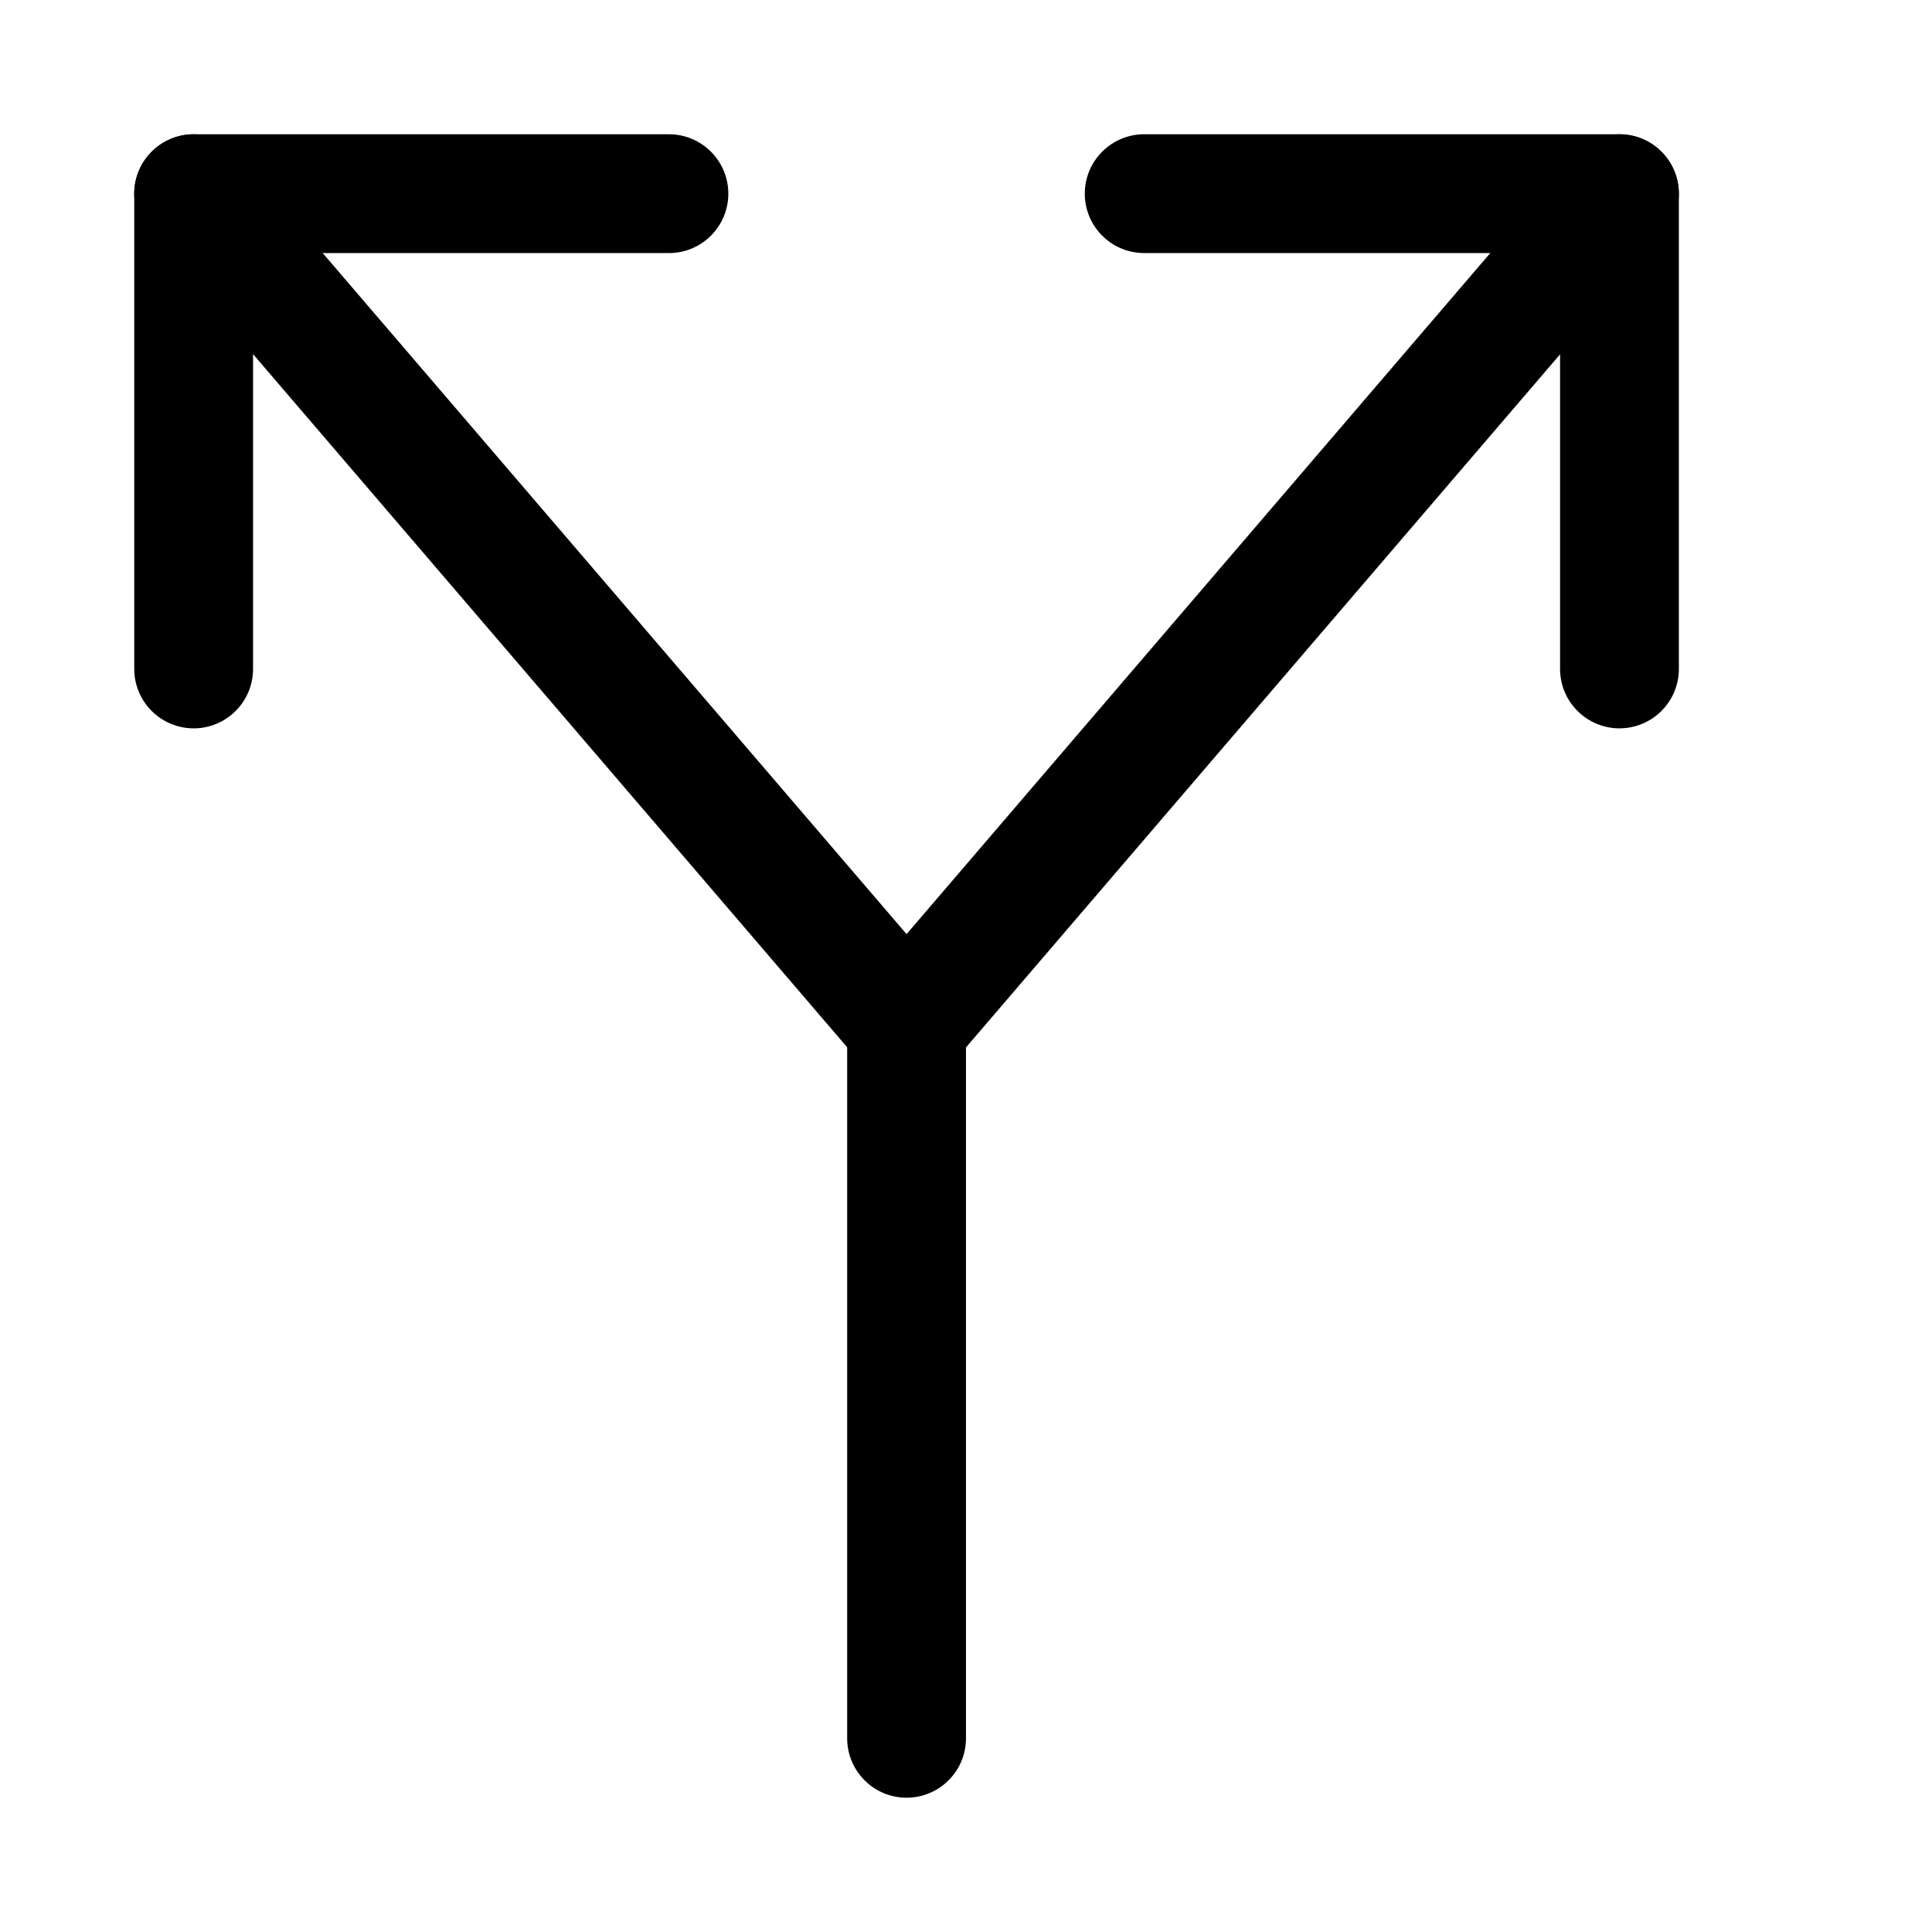
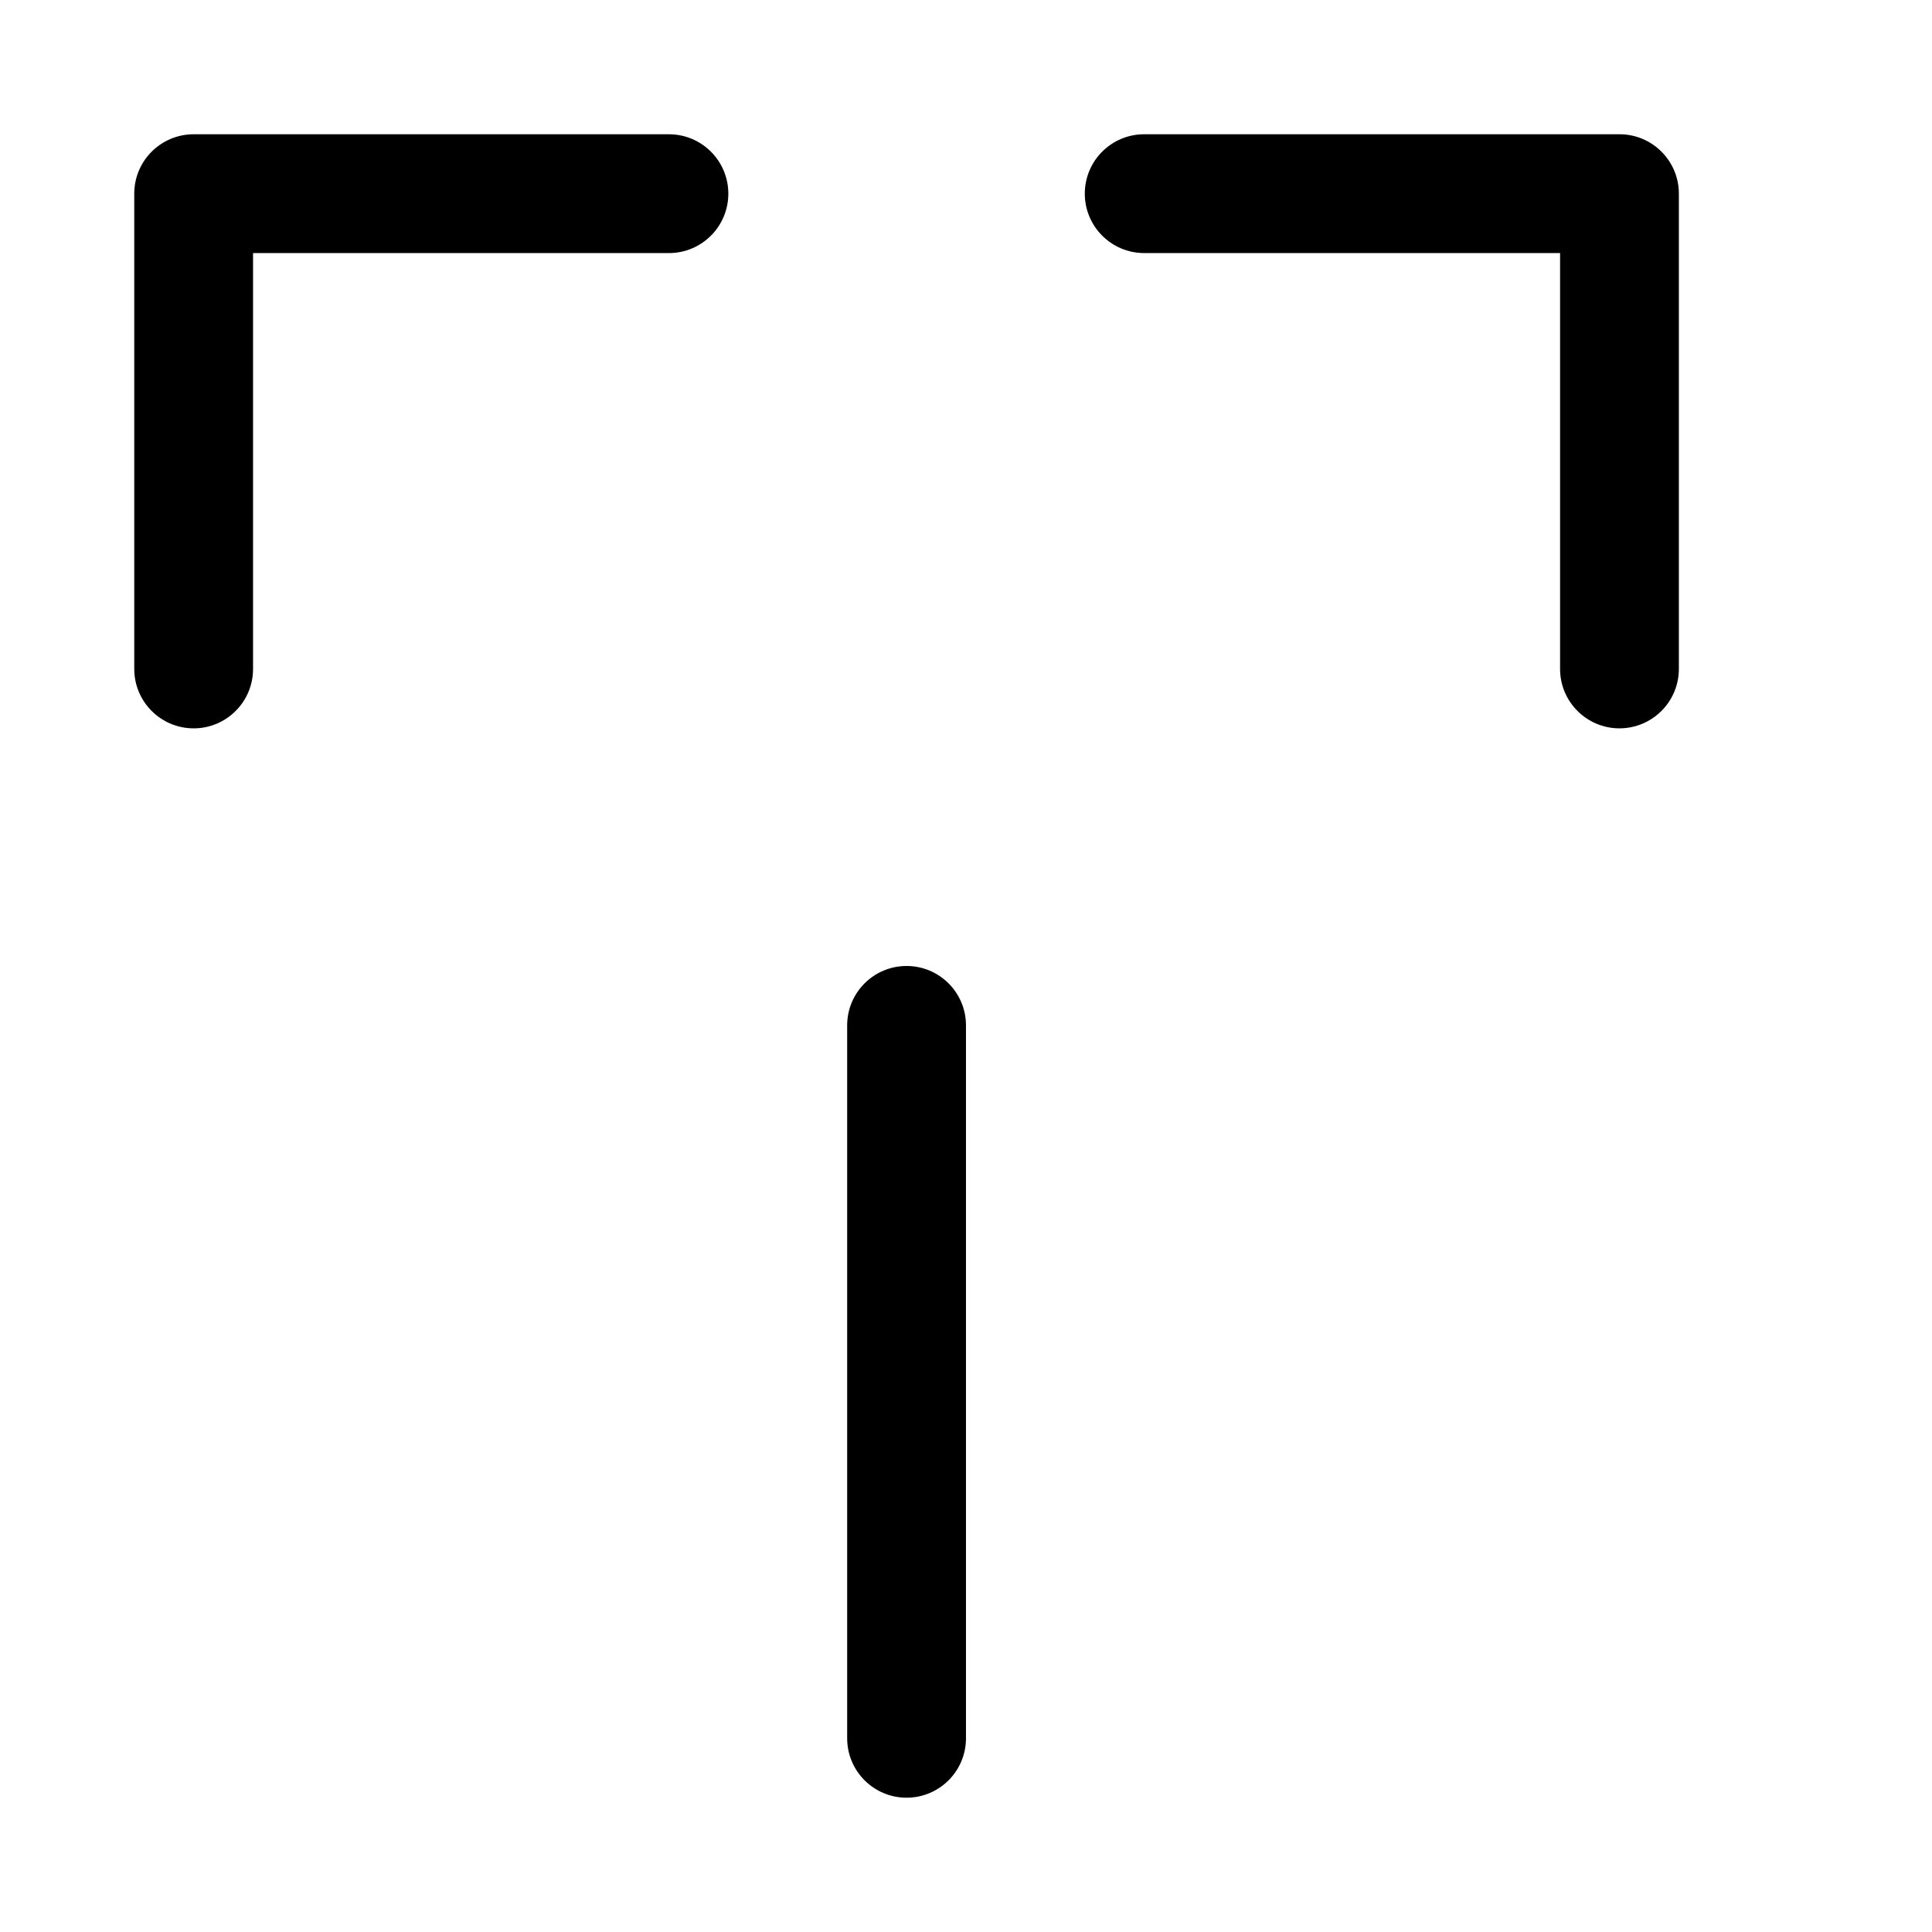
<svg xmlns="http://www.w3.org/2000/svg" fill="#000000" width="800px" height="800px" version="1.1" viewBox="144 144 512 512">
  <g>
    <path d="m384.25 620.41c-8.691 0-15.742-7.051-15.742-15.742v-188.93c0-8.691 7.051-15.742 15.742-15.742s15.746 7.051 15.746 15.742v188.93c0 8.691-7.055 15.742-15.746 15.742z" />
    <path d="m195.32 337.02c-8.688 0-15.742-7.055-15.742-15.746v-125.95c0-8.688 7.055-15.742 15.742-15.742h125.95c8.691 0 15.746 7.055 15.746 15.742 0 8.691-7.055 15.746-15.746 15.746h-110.21v110.21c0 8.691-7.055 15.746-15.746 15.746z" />
    <path d="m573.18 337.02c-8.691 0-15.746-7.055-15.746-15.746v-110.21h-110.21c-8.691 0-15.742-7.055-15.742-15.746 0-8.688 7.051-15.742 15.742-15.742h125.95c8.691 0 15.742 7.055 15.742 15.742v125.95c0 8.691-7.051 15.746-15.742 15.746z" />
-     <path d="m384.25 431.49c-4.598 0-8.973-1.984-11.934-5.512l-188.93-220.42c-5.699-6.582-4.91-16.531 1.703-22.168 6.609-5.668 16.531-4.91 22.168 1.703l176.99 206.46 176.96-206.47c5.731-6.613 15.648-7.336 22.199-1.699 6.613 5.668 7.367 15.586 1.73 22.199l-188.93 220.42c-2.988 3.496-7.367 5.481-11.965 5.481z" />
  </g>
</svg>